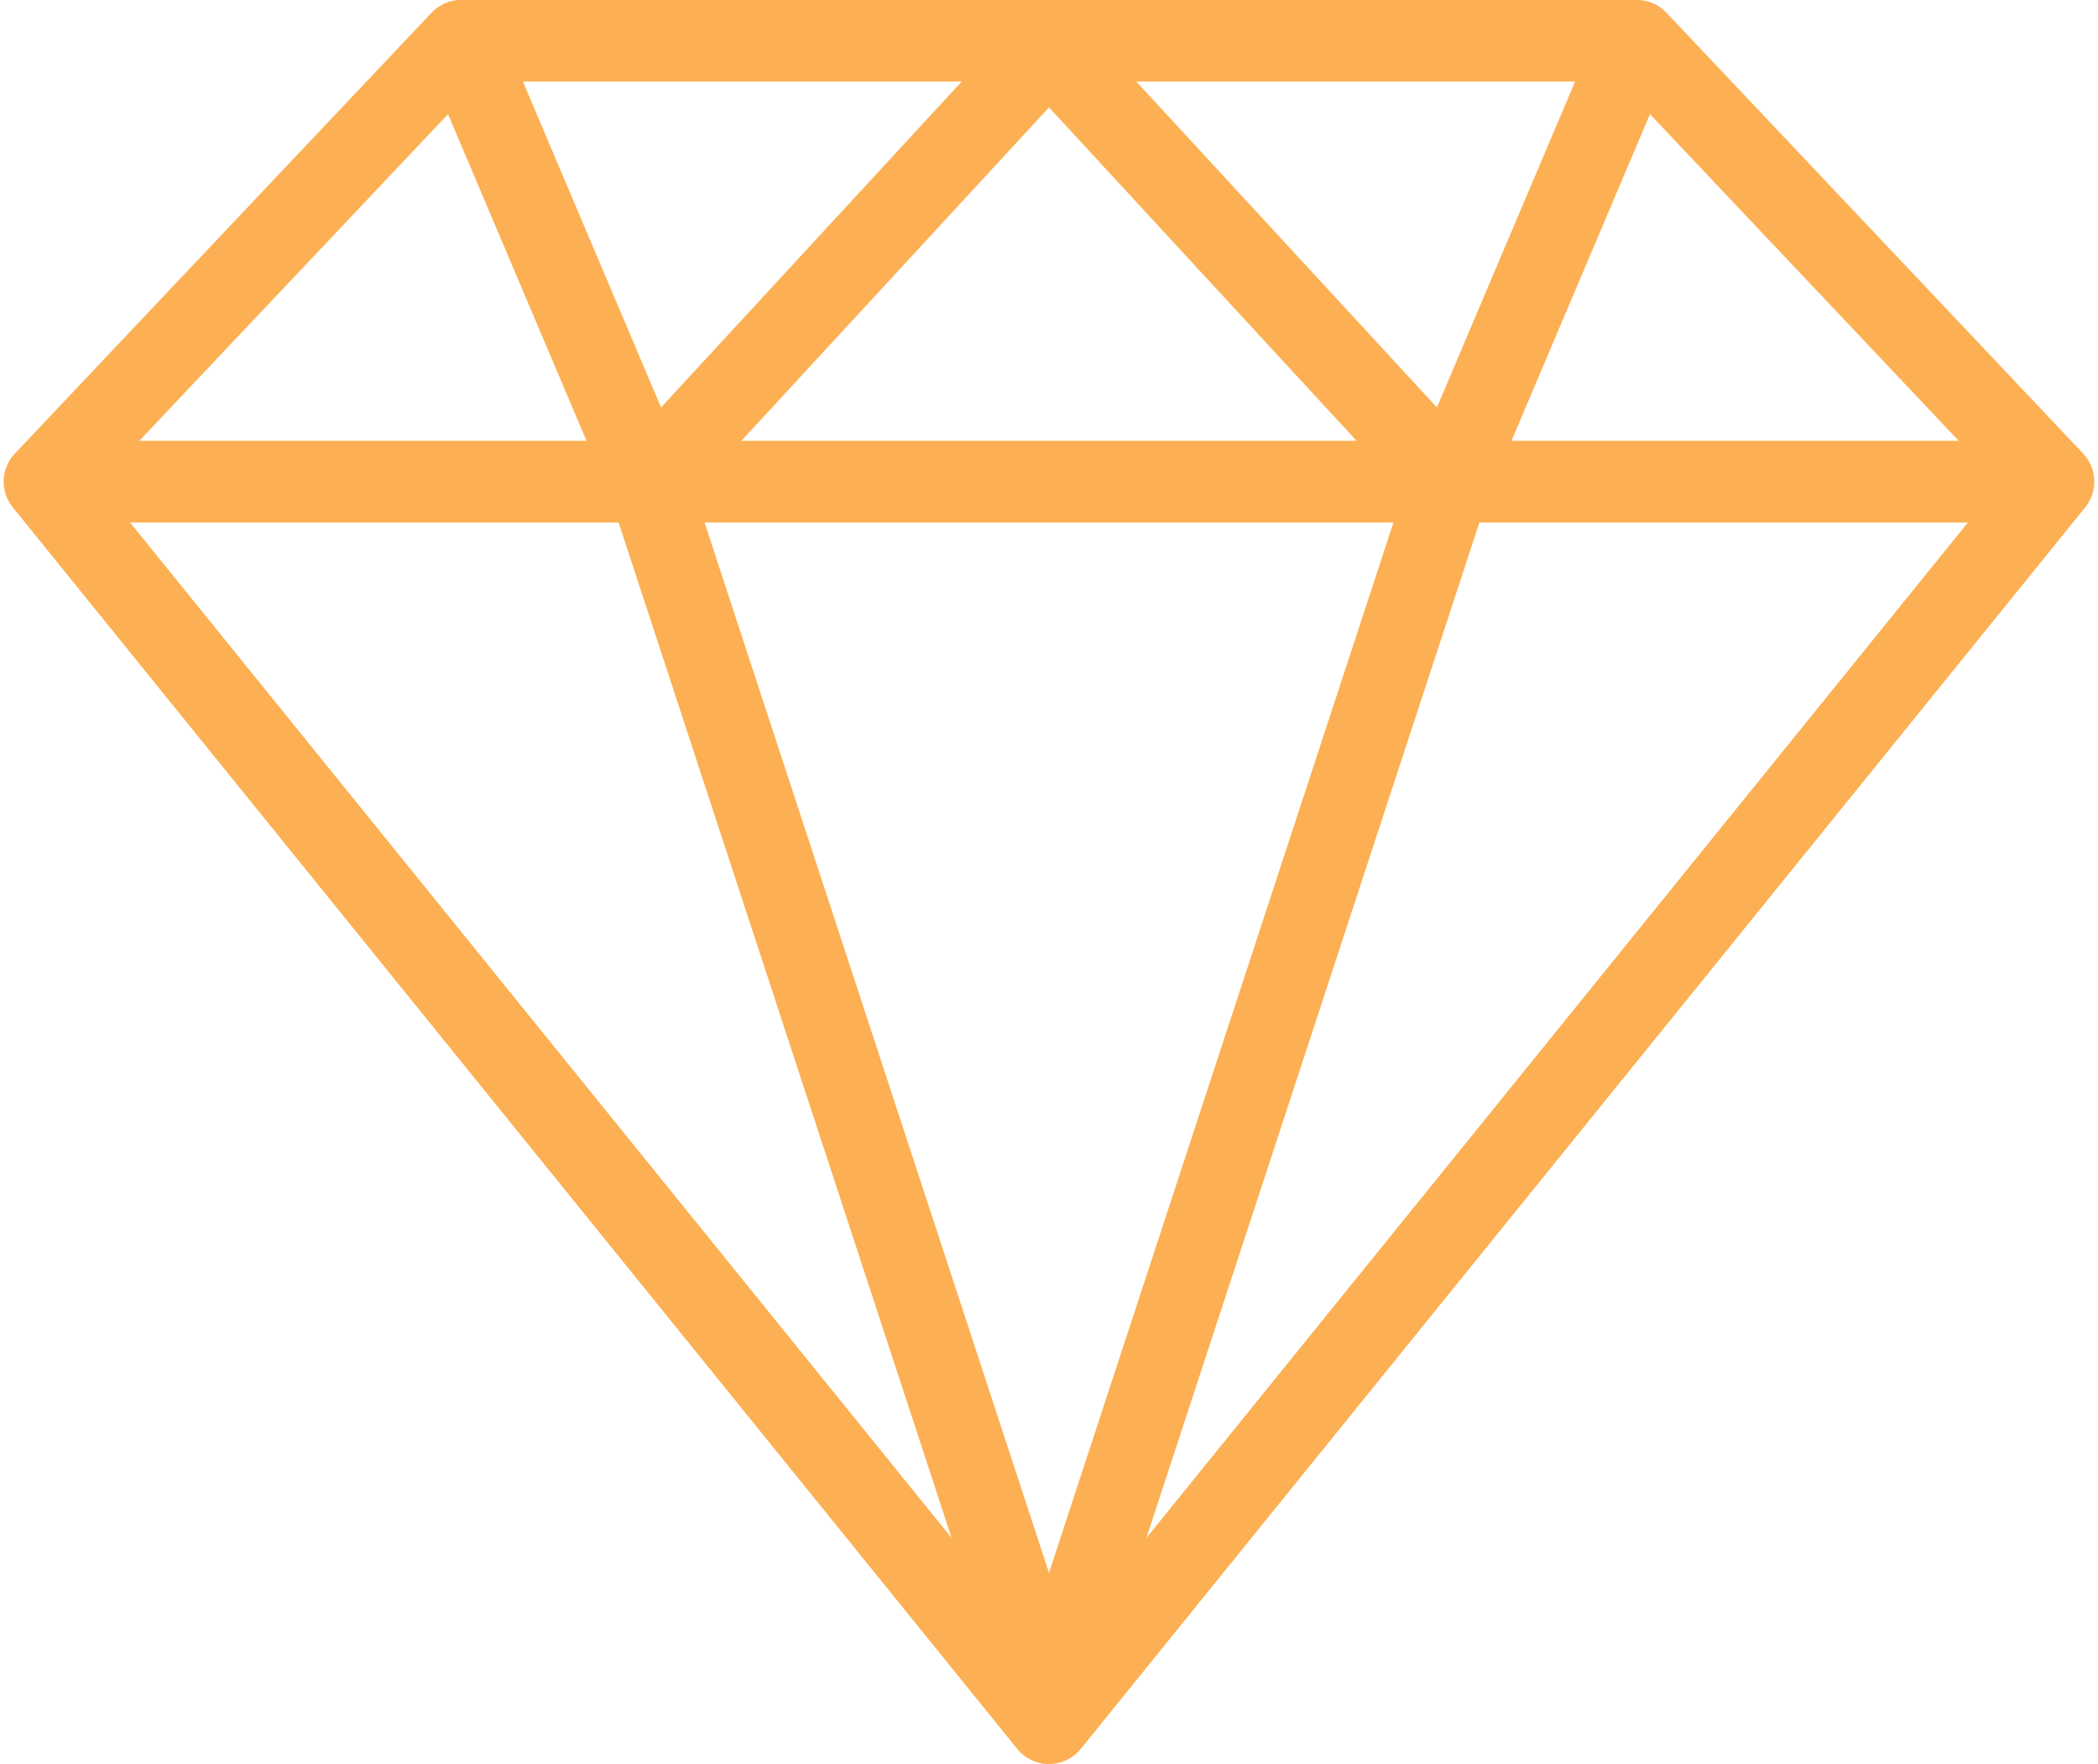
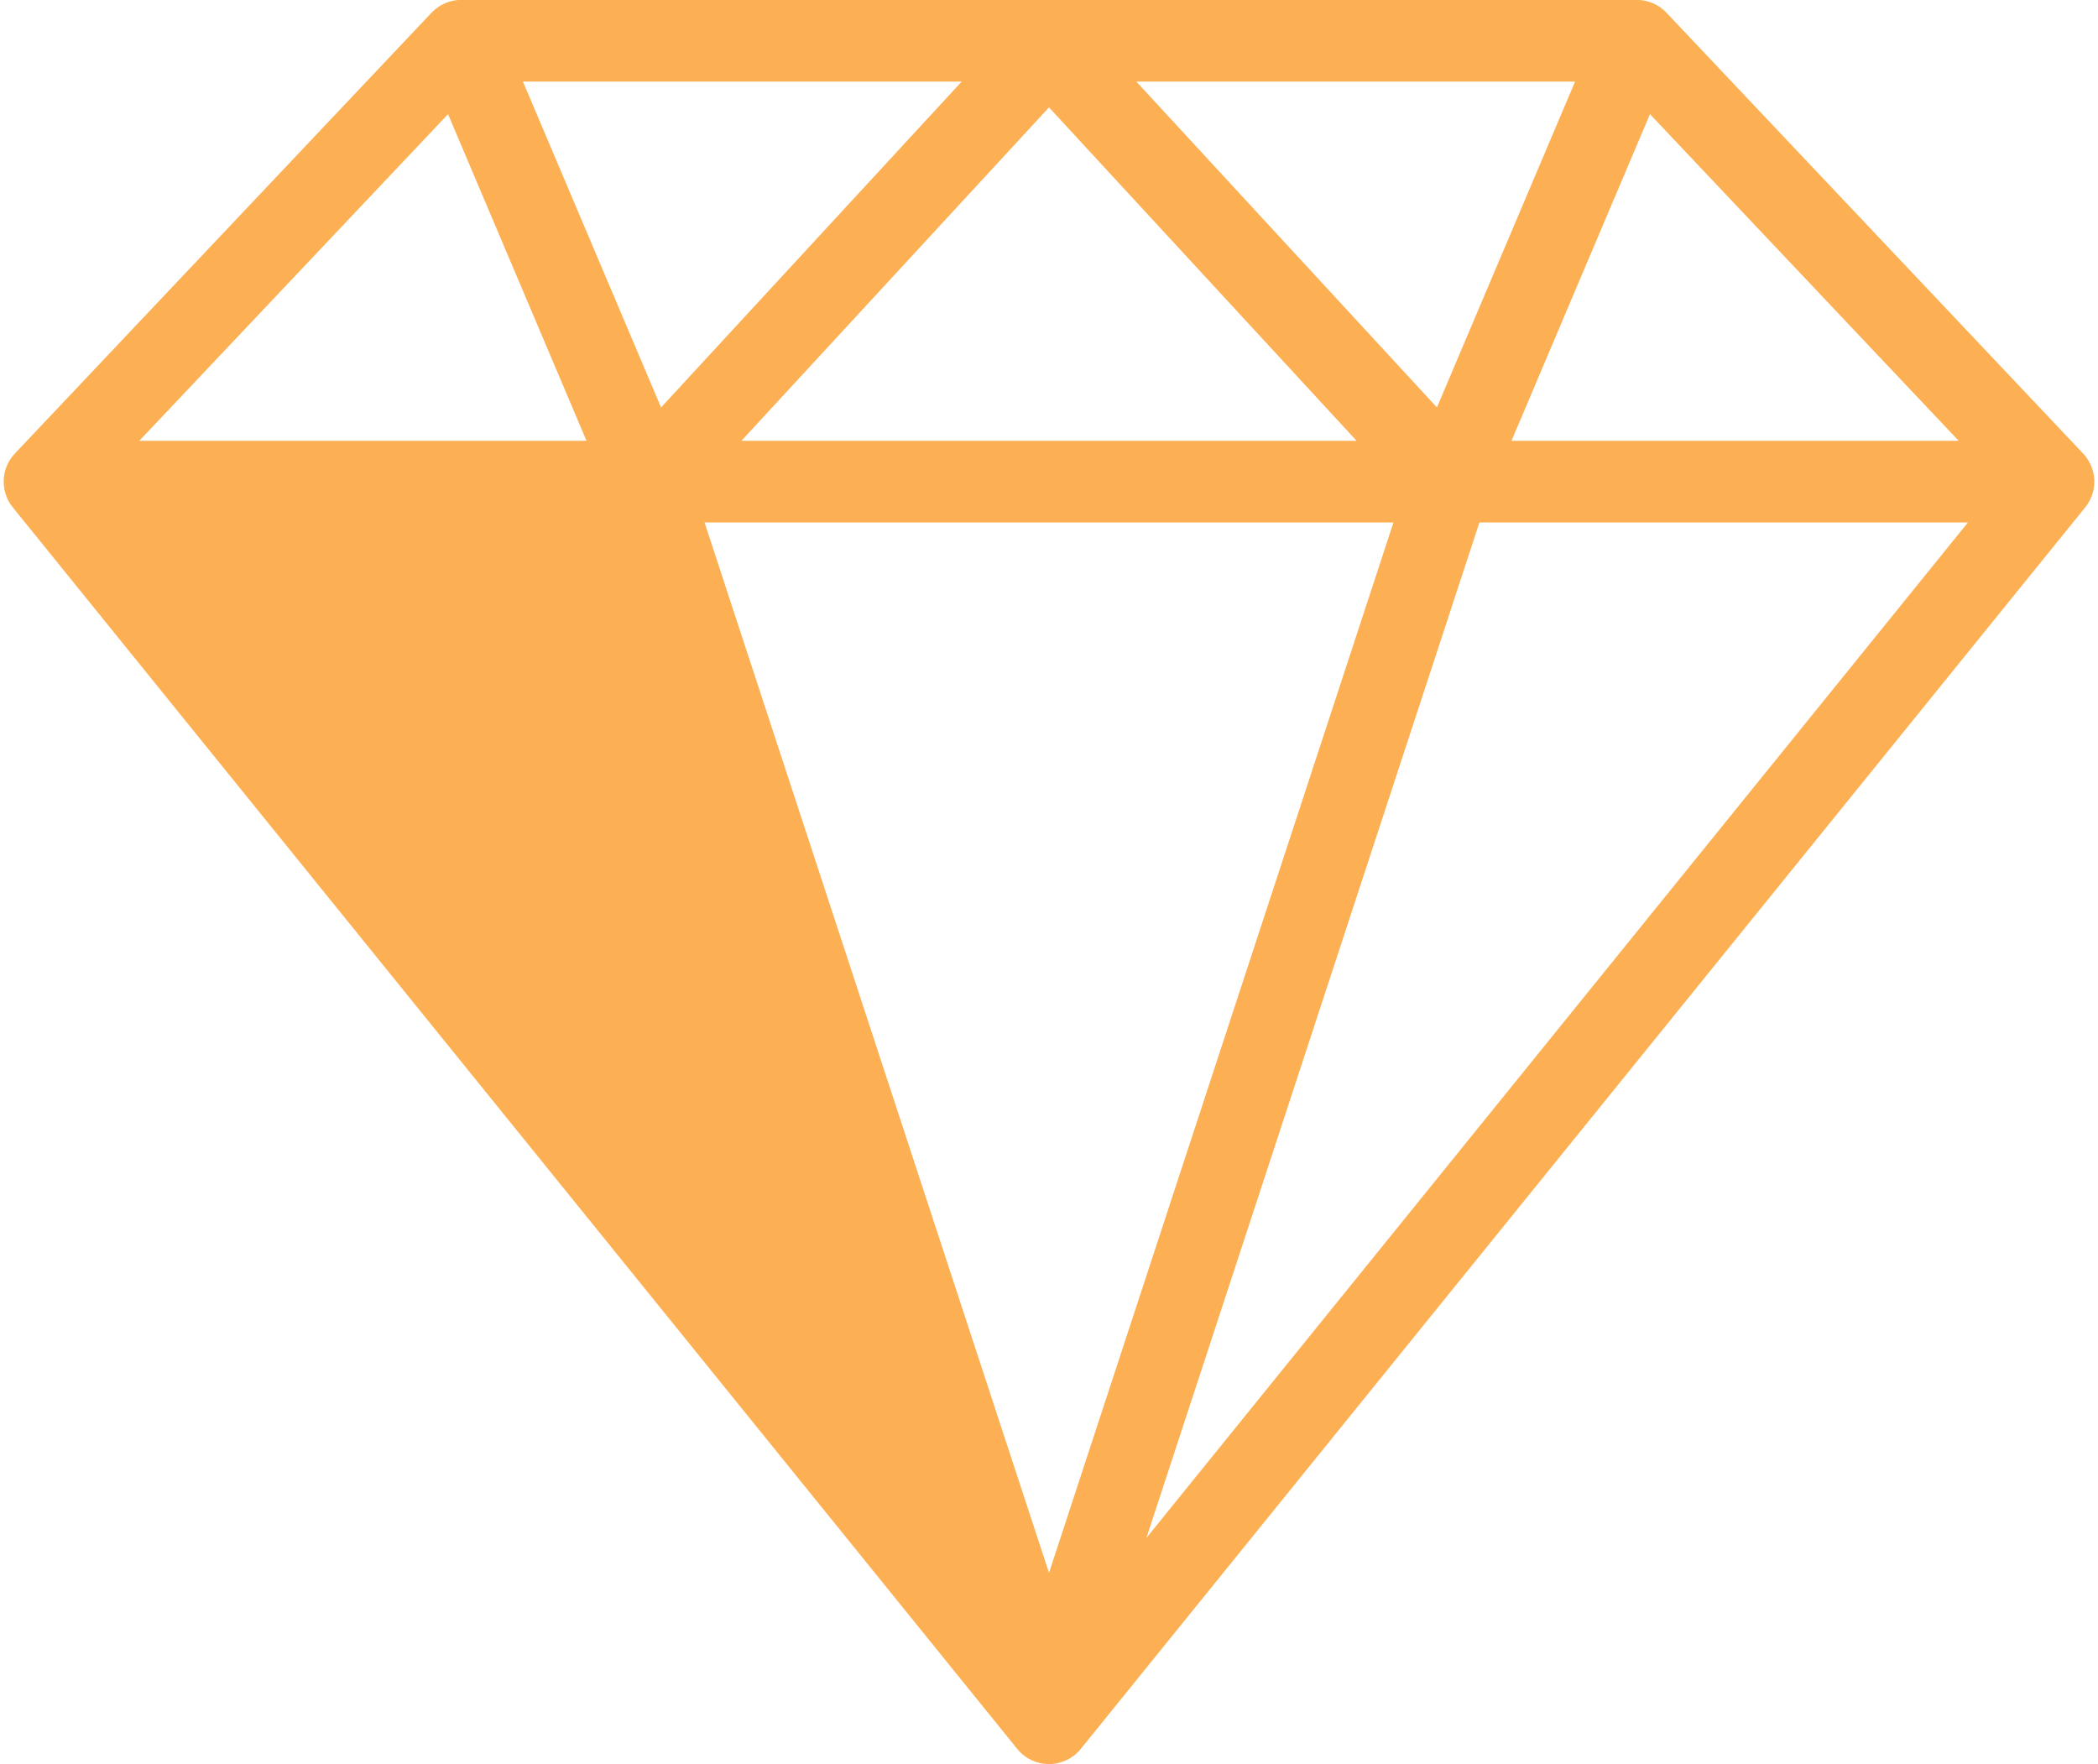
<svg xmlns="http://www.w3.org/2000/svg" fill="#fcb053" height="432.1" preserveAspectRatio="xMidYMid meet" version="1" viewBox="-0.9 40.0 513.8 432.1" width="513.8" zoomAndPan="magnify">
  <g id="change1_1">
-     <path d="M509.268,151.083L407.208,43.105c-1.889-1.999-4.518-3.131-7.268-3.131H112.06c-2.75,0-5.378,1.132-7.268,3.131 L2.732,151.083c-3.44,3.64-3.657,9.265-0.507,13.159l246,304.074c1.898,2.347,4.756,3.71,7.774,3.71s5.876-1.363,7.774-3.71 l246-304.074C512.925,160.347,512.708,154.723,509.268,151.083z M108.823,67.958l33.915,79.994H33.213L108.823,67.958z M340.357,167.952L256,425.186l-84.358-257.234H340.357z M180.67,147.952L256,66.296l75.329,81.655H180.67z M277.379,59.975h107.46 l-33.836,79.806L277.379,59.975z M160.997,139.781l-33.835-79.807h107.46L160.997,139.781z M150.594,167.952l81.558,248.697 L30.953,167.952H150.594z M361.405,167.952h119.642L279.848,416.649L361.405,167.952z M369.262,147.952l33.915-79.994l75.61,79.994 H369.262z" />
+     <path d="M509.268,151.083L407.208,43.105c-1.889-1.999-4.518-3.131-7.268-3.131H112.06c-2.75,0-5.378,1.132-7.268,3.131 L2.732,151.083c-3.44,3.64-3.657,9.265-0.507,13.159l246,304.074c1.898,2.347,4.756,3.71,7.774,3.71s5.876-1.363,7.774-3.71 l246-304.074C512.925,160.347,512.708,154.723,509.268,151.083z M108.823,67.958l33.915,79.994H33.213L108.823,67.958z M340.357,167.952L256,425.186l-84.358-257.234H340.357z M180.67,147.952L256,66.296l75.329,81.655H180.67z M277.379,59.975h107.46 l-33.836,79.806L277.379,59.975z M160.997,139.781l-33.835-79.807h107.46L160.997,139.781z M150.594,167.952L30.953,167.952H150.594z M361.405,167.952h119.642L279.848,416.649L361.405,167.952z M369.262,147.952l33.915-79.994l75.61,79.994 H369.262z" />
  </g>
</svg>